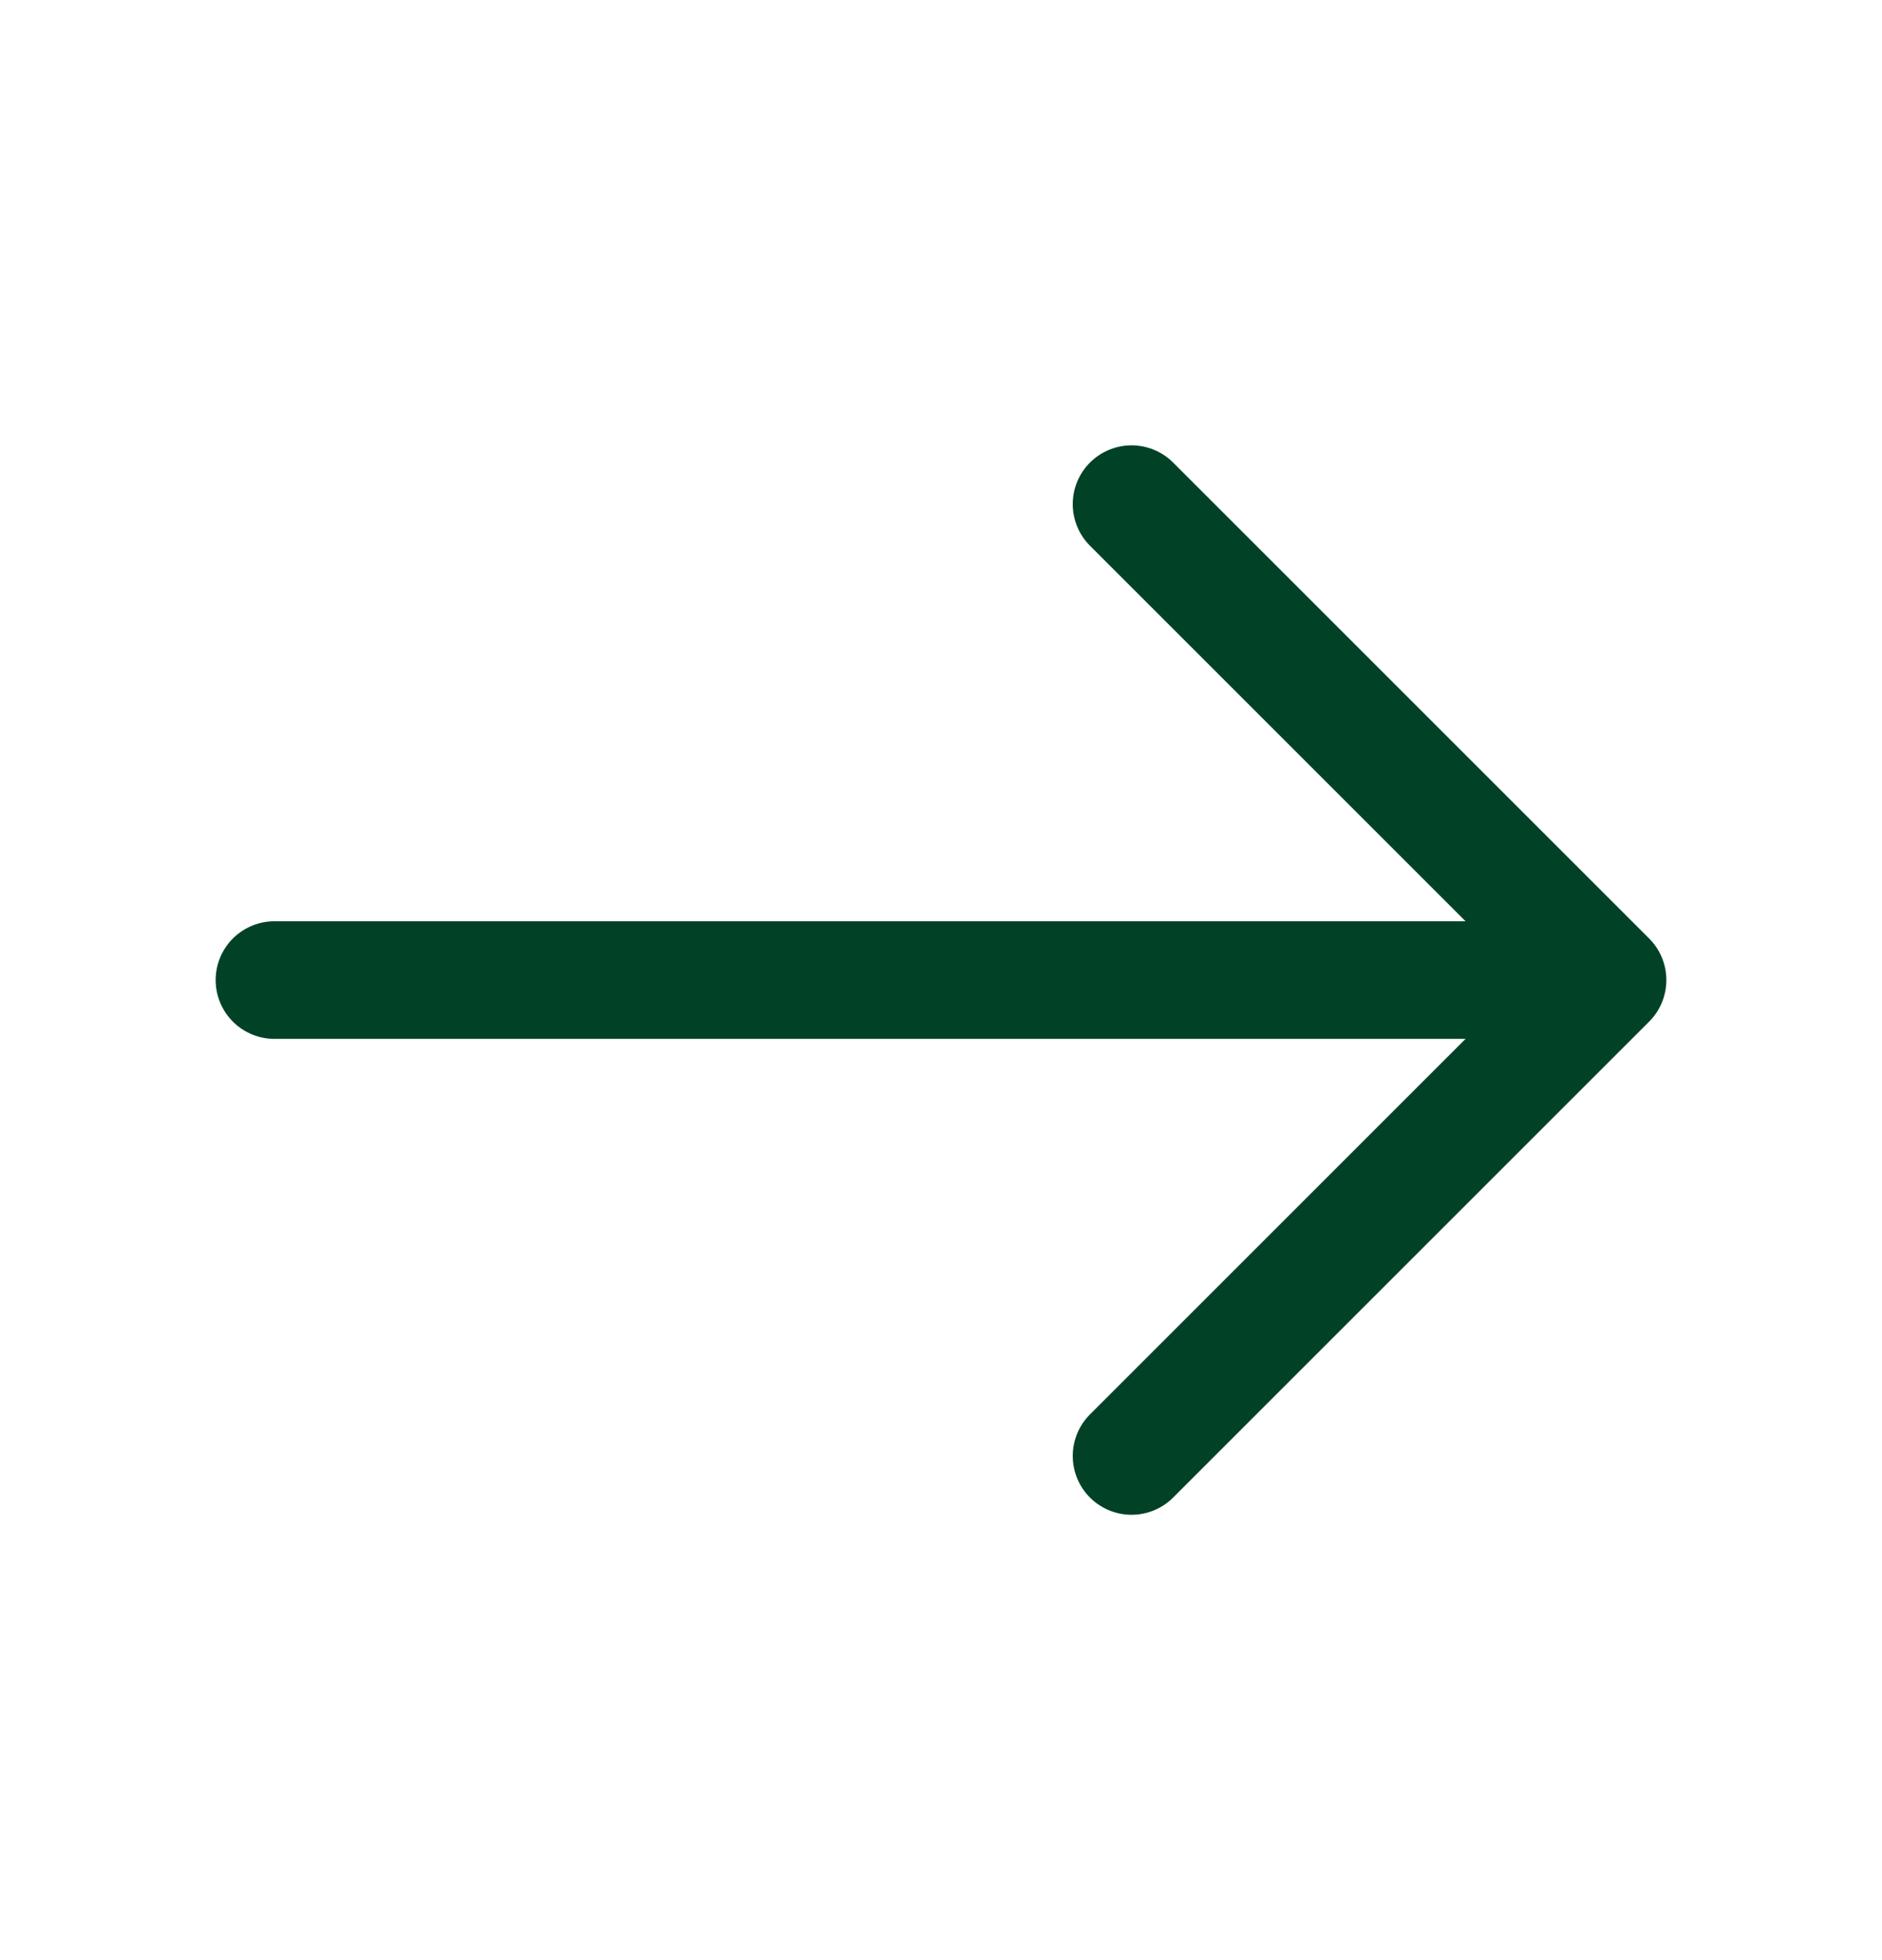
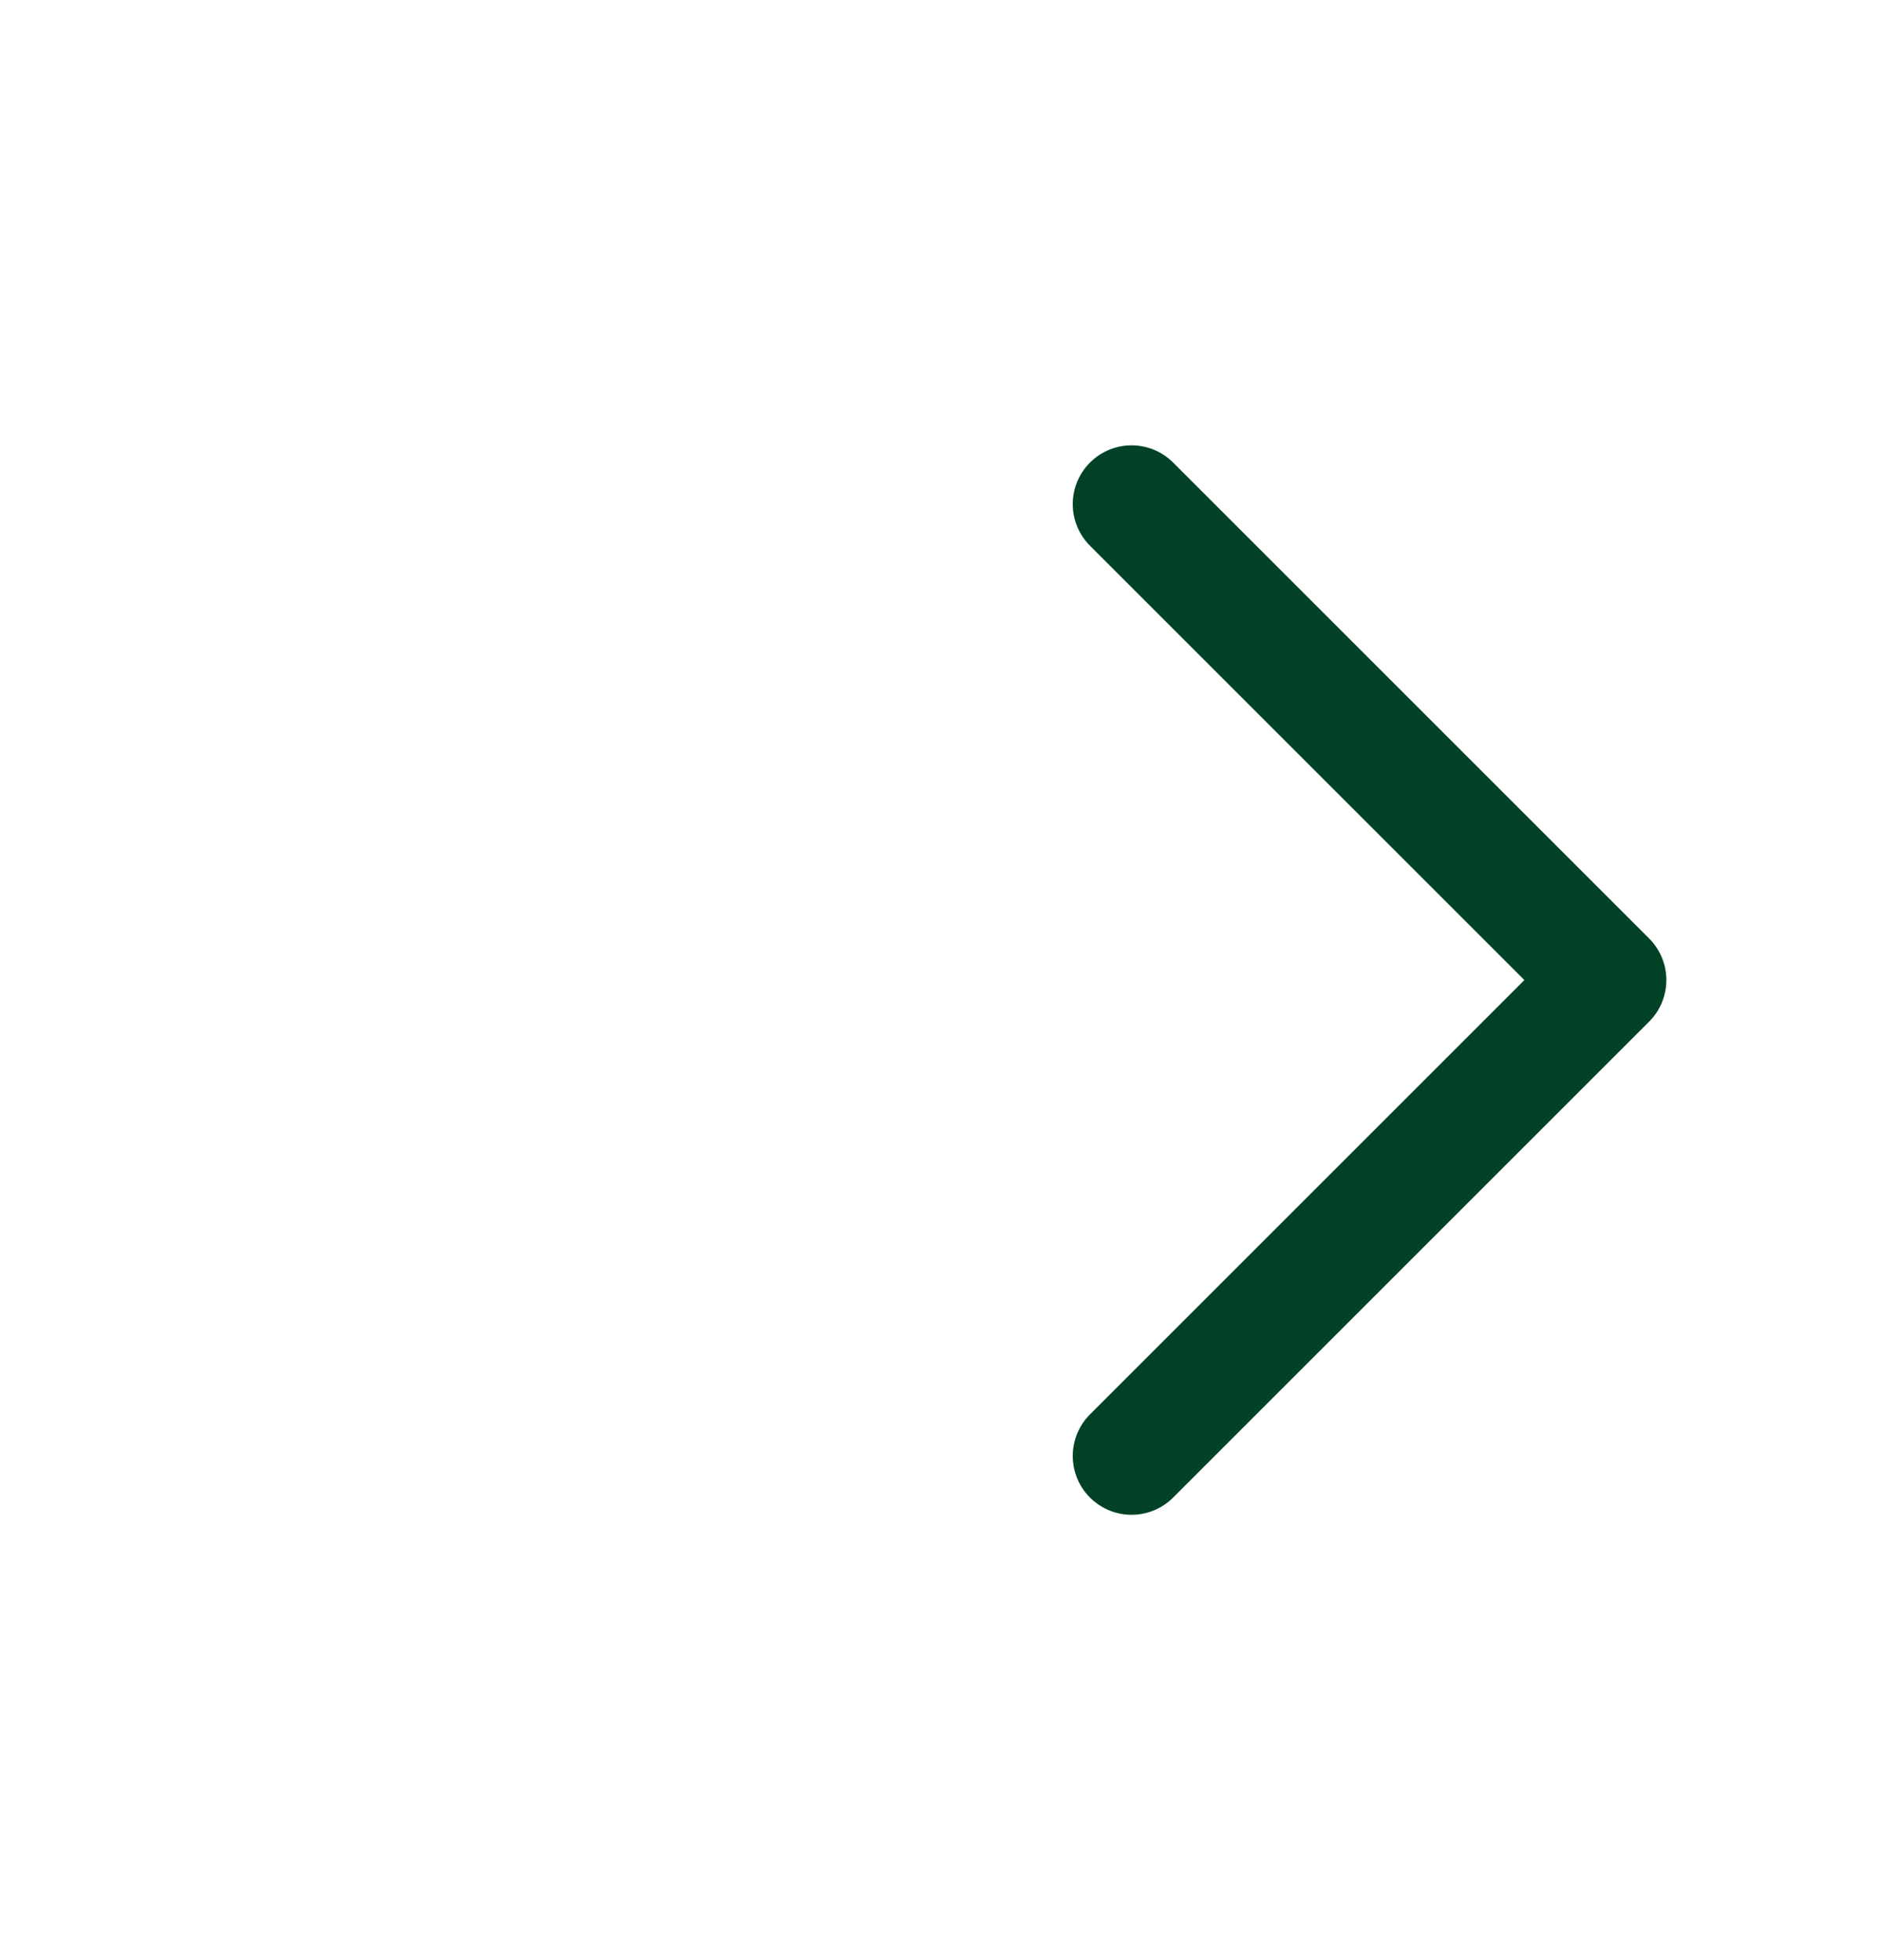
<svg xmlns="http://www.w3.org/2000/svg" width="24" height="25" viewBox="0 0 24 25" fill="none">
  <g id="vuesax/linear/arrow-right">
    <g id="arrow-right">
      <path id="Vector" d="M14.43 6.43L20.5 12.5L14.43 18.57" stroke="#014227" stroke-width="1.5" stroke-miterlimit="10" stroke-linecap="round" stroke-linejoin="round" />
-       <path id="Vector_2" d="M3.5 12.5H20.33" stroke="#014227" stroke-width="1.5" stroke-miterlimit="10" stroke-linecap="round" stroke-linejoin="round" />
    </g>
  </g>
</svg>